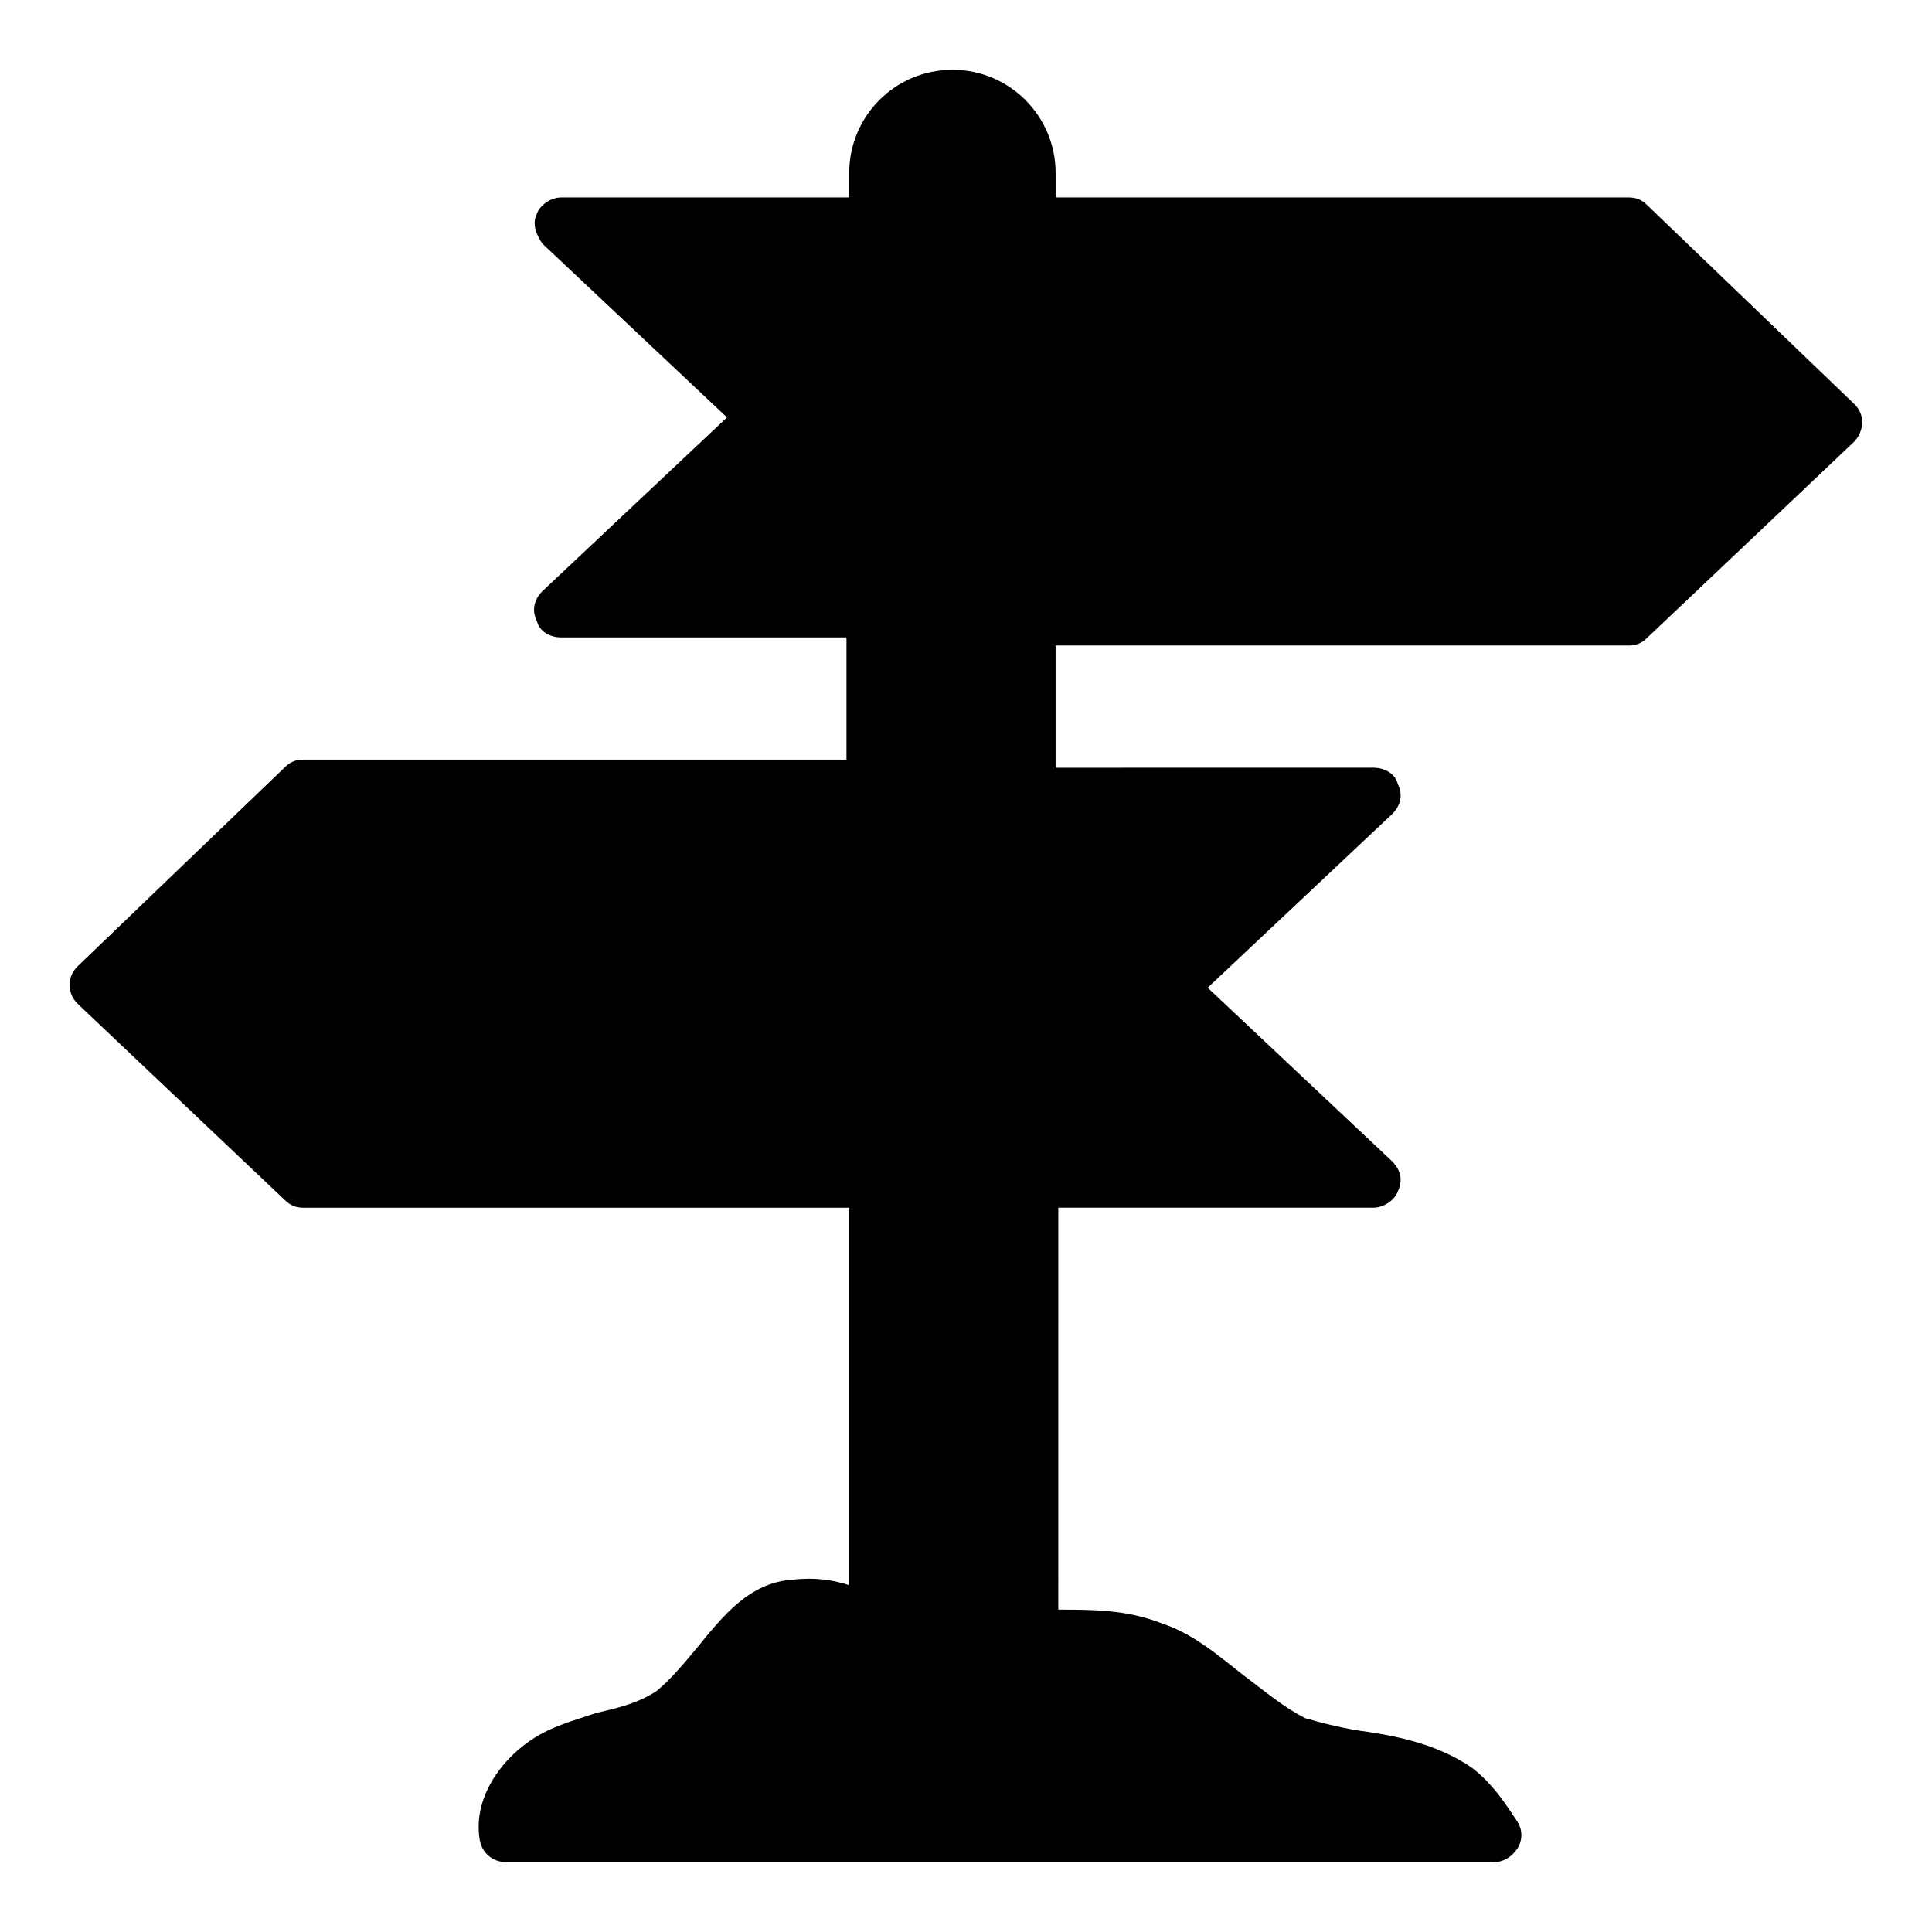
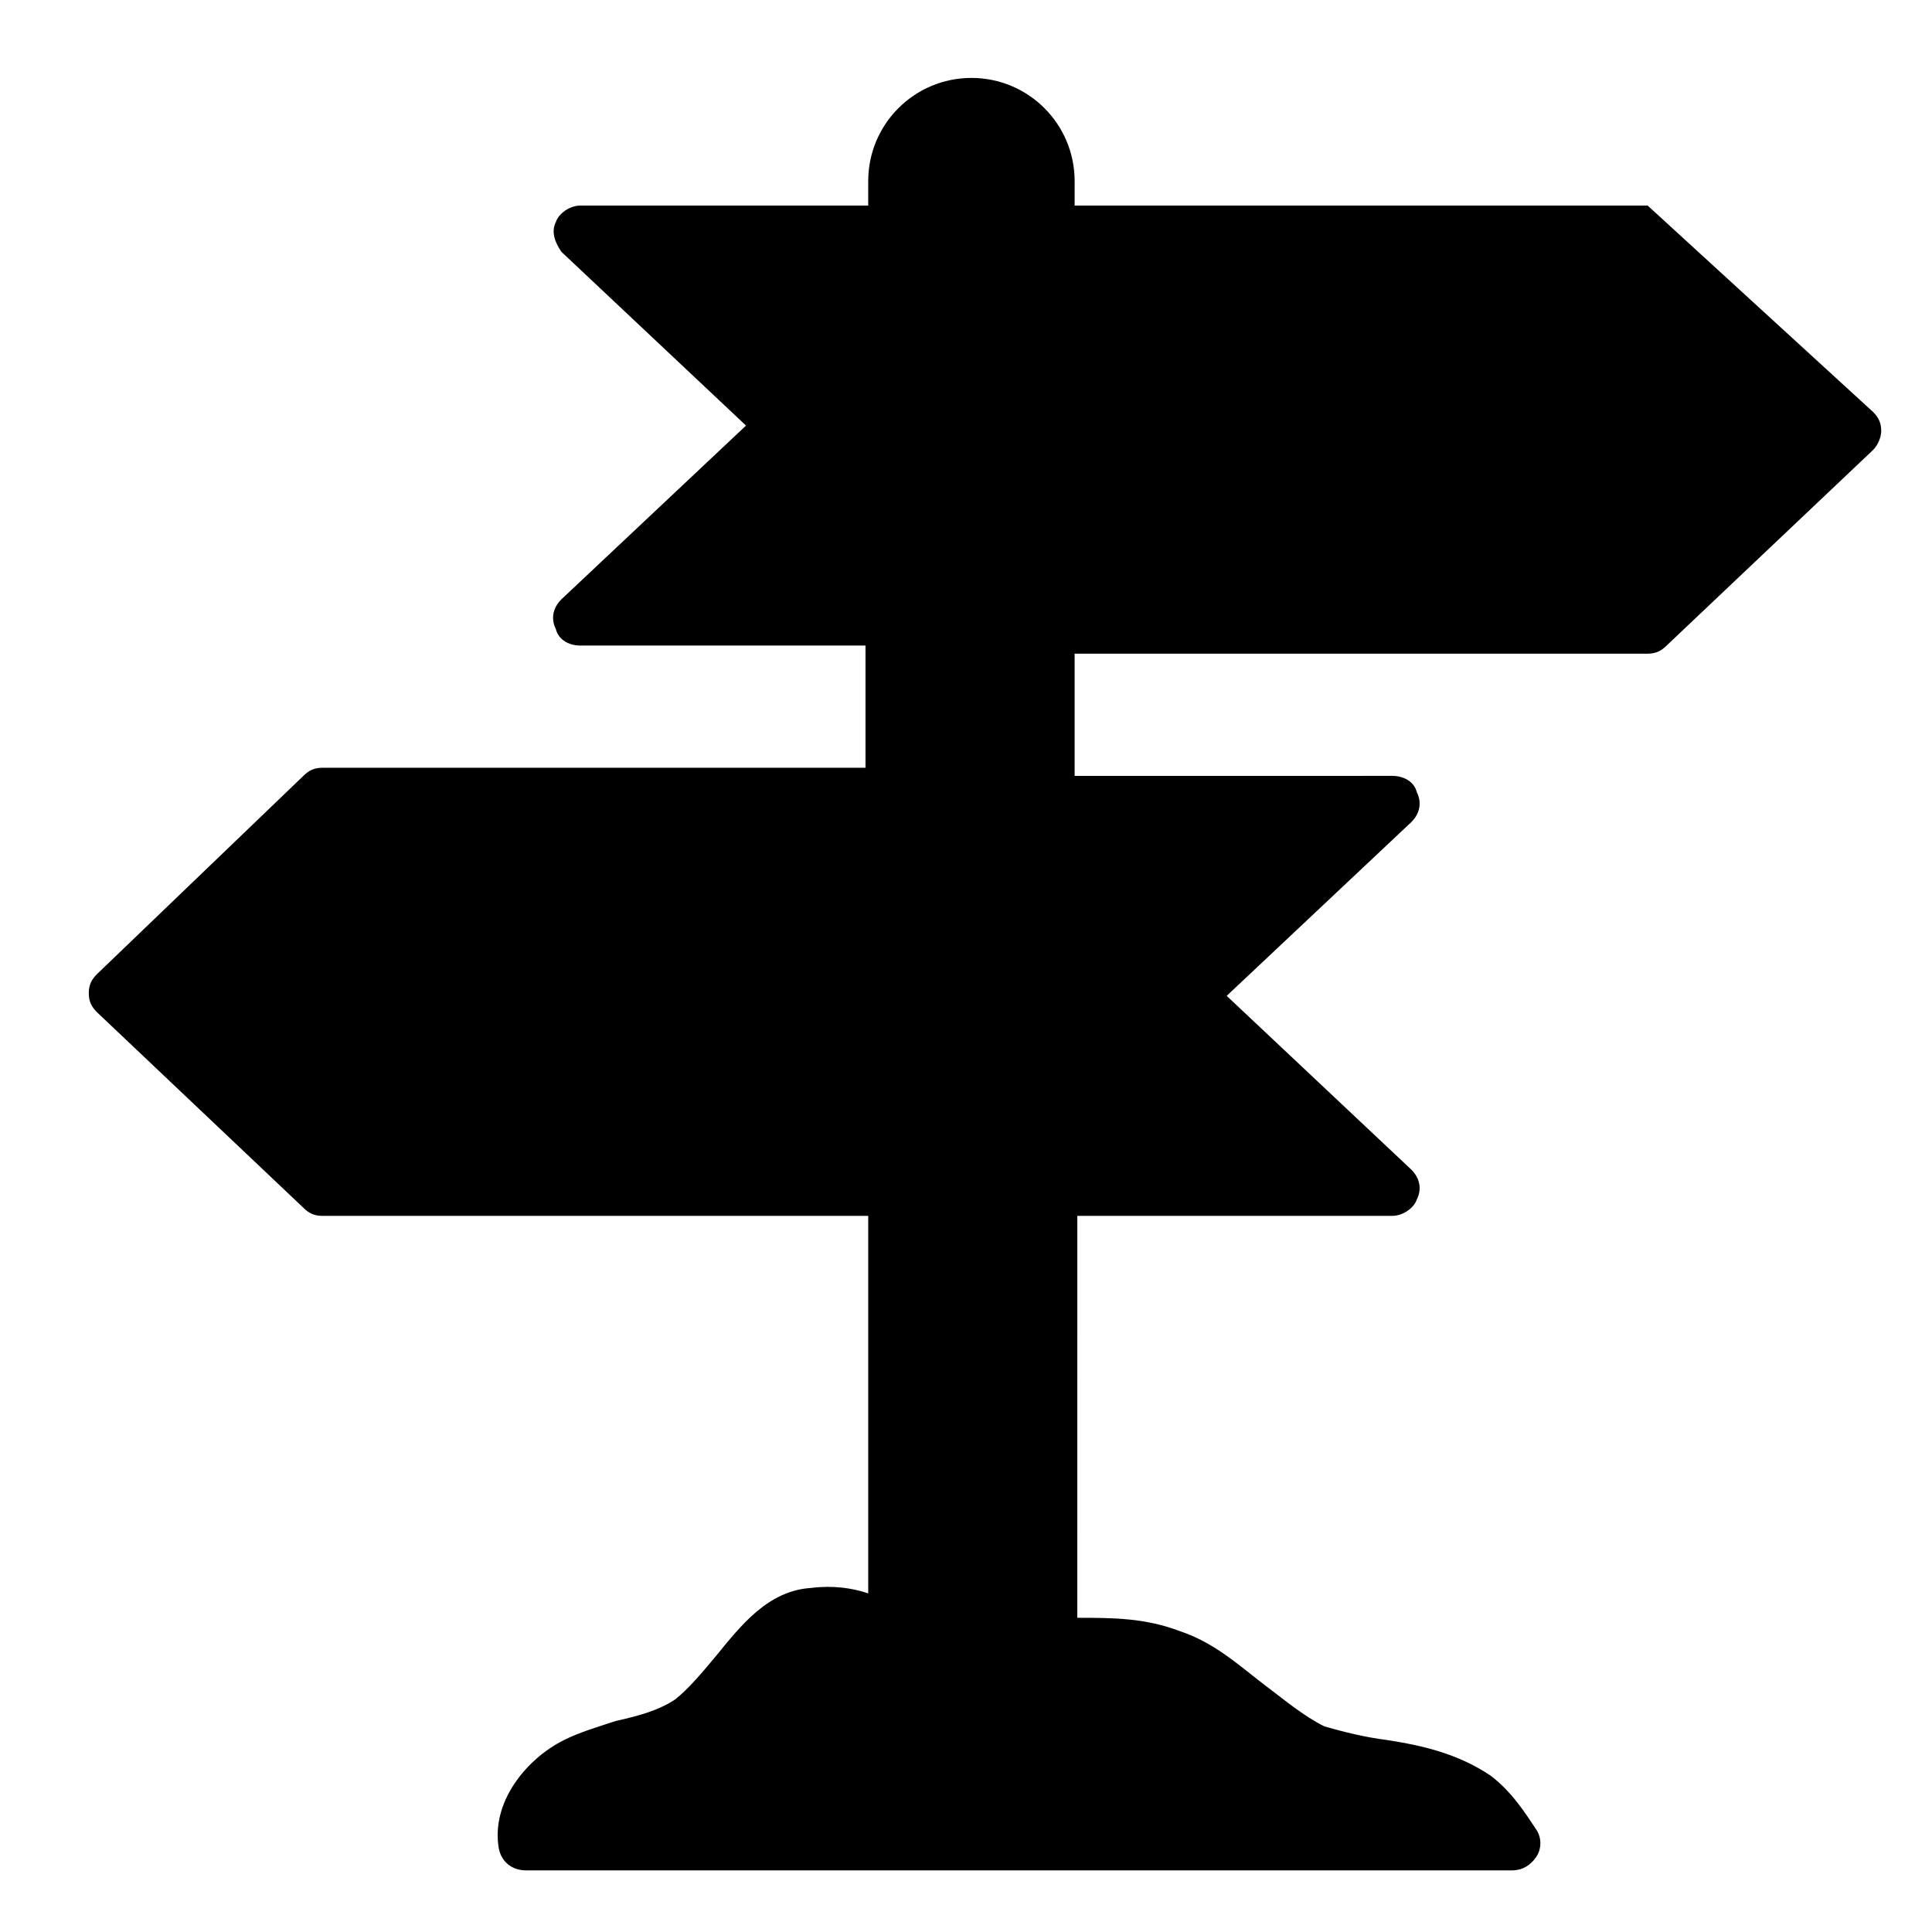
<svg xmlns="http://www.w3.org/2000/svg" fill="#000000" width="800px" height="800px" version="1.1" viewBox="144 144 512 512">
-   <path d="m580.65 198.48c-1.441-1.441-2.879-2.16-5.039-2.16h-151.86v-6.477c0-15.113-12.234-27.352-27.352-27.352-15.113 0-27.352 12.234-27.352 27.352v6.477h-76.289c-2.879 0-5.758 2.16-6.477 4.32-1.441 2.879 0 5.758 1.441 7.918l48.941 46.062-48.941 46.062c-2.16 2.16-2.879 5.039-1.441 7.918 0.719 2.879 3.598 4.32 6.477 4.32h75.57v32.387l-143.94-0.004c-2.16 0-3.598 0.719-5.039 2.16l-54.699 52.539c-1.441 1.438-2.16 2.879-2.16 5.035 0 2.16 0.719 3.598 2.16 5.039l54.699 51.82c1.441 1.441 2.879 2.16 5.039 2.16h144.66v100.04c-4.32-1.441-9.355-2.16-15.113-1.441-11.516 0.719-18.715 10.078-25.191 17.992-3.598 4.32-7.199 8.637-10.797 11.516-4.32 2.879-9.355 4.32-15.836 5.758-4.32 1.441-9.355 2.879-13.676 5.039-10.078 5.039-19.434 16.555-17.273 28.789 0.719 3.598 3.598 5.758 7.199 5.758h261.26c2.879 0 5.039-1.441 6.477-3.598 1.441-2.16 1.441-5.039 0-7.199-2.879-4.32-6.477-10.078-12.234-14.395-8.637-5.758-17.992-7.918-27.352-9.355-5.758-0.719-11.516-2.16-16.555-3.598-5.758-2.879-10.797-7.199-16.555-11.516-6.477-5.039-12.957-10.797-21.594-13.676-9.355-3.598-17.992-3.598-27.352-3.598l0.008-106.52h83.488c2.879 0 5.758-2.16 6.477-4.32 1.441-2.879 0.719-5.758-1.441-7.918l-48.941-46.062 48.941-46.062c2.16-2.16 2.879-5.039 1.441-7.918-0.719-2.879-3.598-4.32-6.477-4.32l-84.207 0.004v-32.387h151.86c2.16 0 3.598-0.719 5.039-2.16l54.699-51.82c1.441-1.441 2.16-3.598 2.16-5.039 0-2.16-0.719-3.598-2.16-5.039z" />
+   <path d="m580.65 198.48h-151.86v-6.477c0-15.113-12.234-27.352-27.352-27.352-15.113 0-27.352 12.234-27.352 27.352v6.477h-76.289c-2.879 0-5.758 2.16-6.477 4.32-1.441 2.879 0 5.758 1.441 7.918l48.941 46.062-48.941 46.062c-2.16 2.16-2.879 5.039-1.441 7.918 0.719 2.879 3.598 4.32 6.477 4.32h75.57v32.387l-143.94-0.004c-2.16 0-3.598 0.719-5.039 2.16l-54.699 52.539c-1.441 1.438-2.16 2.879-2.16 5.035 0 2.16 0.719 3.598 2.16 5.039l54.699 51.82c1.441 1.441 2.879 2.16 5.039 2.16h144.66v100.04c-4.32-1.441-9.355-2.16-15.113-1.441-11.516 0.719-18.715 10.078-25.191 17.992-3.598 4.32-7.199 8.637-10.797 11.516-4.32 2.879-9.355 4.32-15.836 5.758-4.32 1.441-9.355 2.879-13.676 5.039-10.078 5.039-19.434 16.555-17.273 28.789 0.719 3.598 3.598 5.758 7.199 5.758h261.26c2.879 0 5.039-1.441 6.477-3.598 1.441-2.16 1.441-5.039 0-7.199-2.879-4.32-6.477-10.078-12.234-14.395-8.637-5.758-17.992-7.918-27.352-9.355-5.758-0.719-11.516-2.16-16.555-3.598-5.758-2.879-10.797-7.199-16.555-11.516-6.477-5.039-12.957-10.797-21.594-13.676-9.355-3.598-17.992-3.598-27.352-3.598l0.008-106.52h83.488c2.879 0 5.758-2.16 6.477-4.32 1.441-2.879 0.719-5.758-1.441-7.918l-48.941-46.062 48.941-46.062c2.16-2.16 2.879-5.039 1.441-7.918-0.719-2.879-3.598-4.32-6.477-4.32l-84.207 0.004v-32.387h151.86c2.16 0 3.598-0.719 5.039-2.16l54.699-51.82c1.441-1.441 2.16-3.598 2.16-5.039 0-2.16-0.719-3.598-2.16-5.039z" />
</svg>